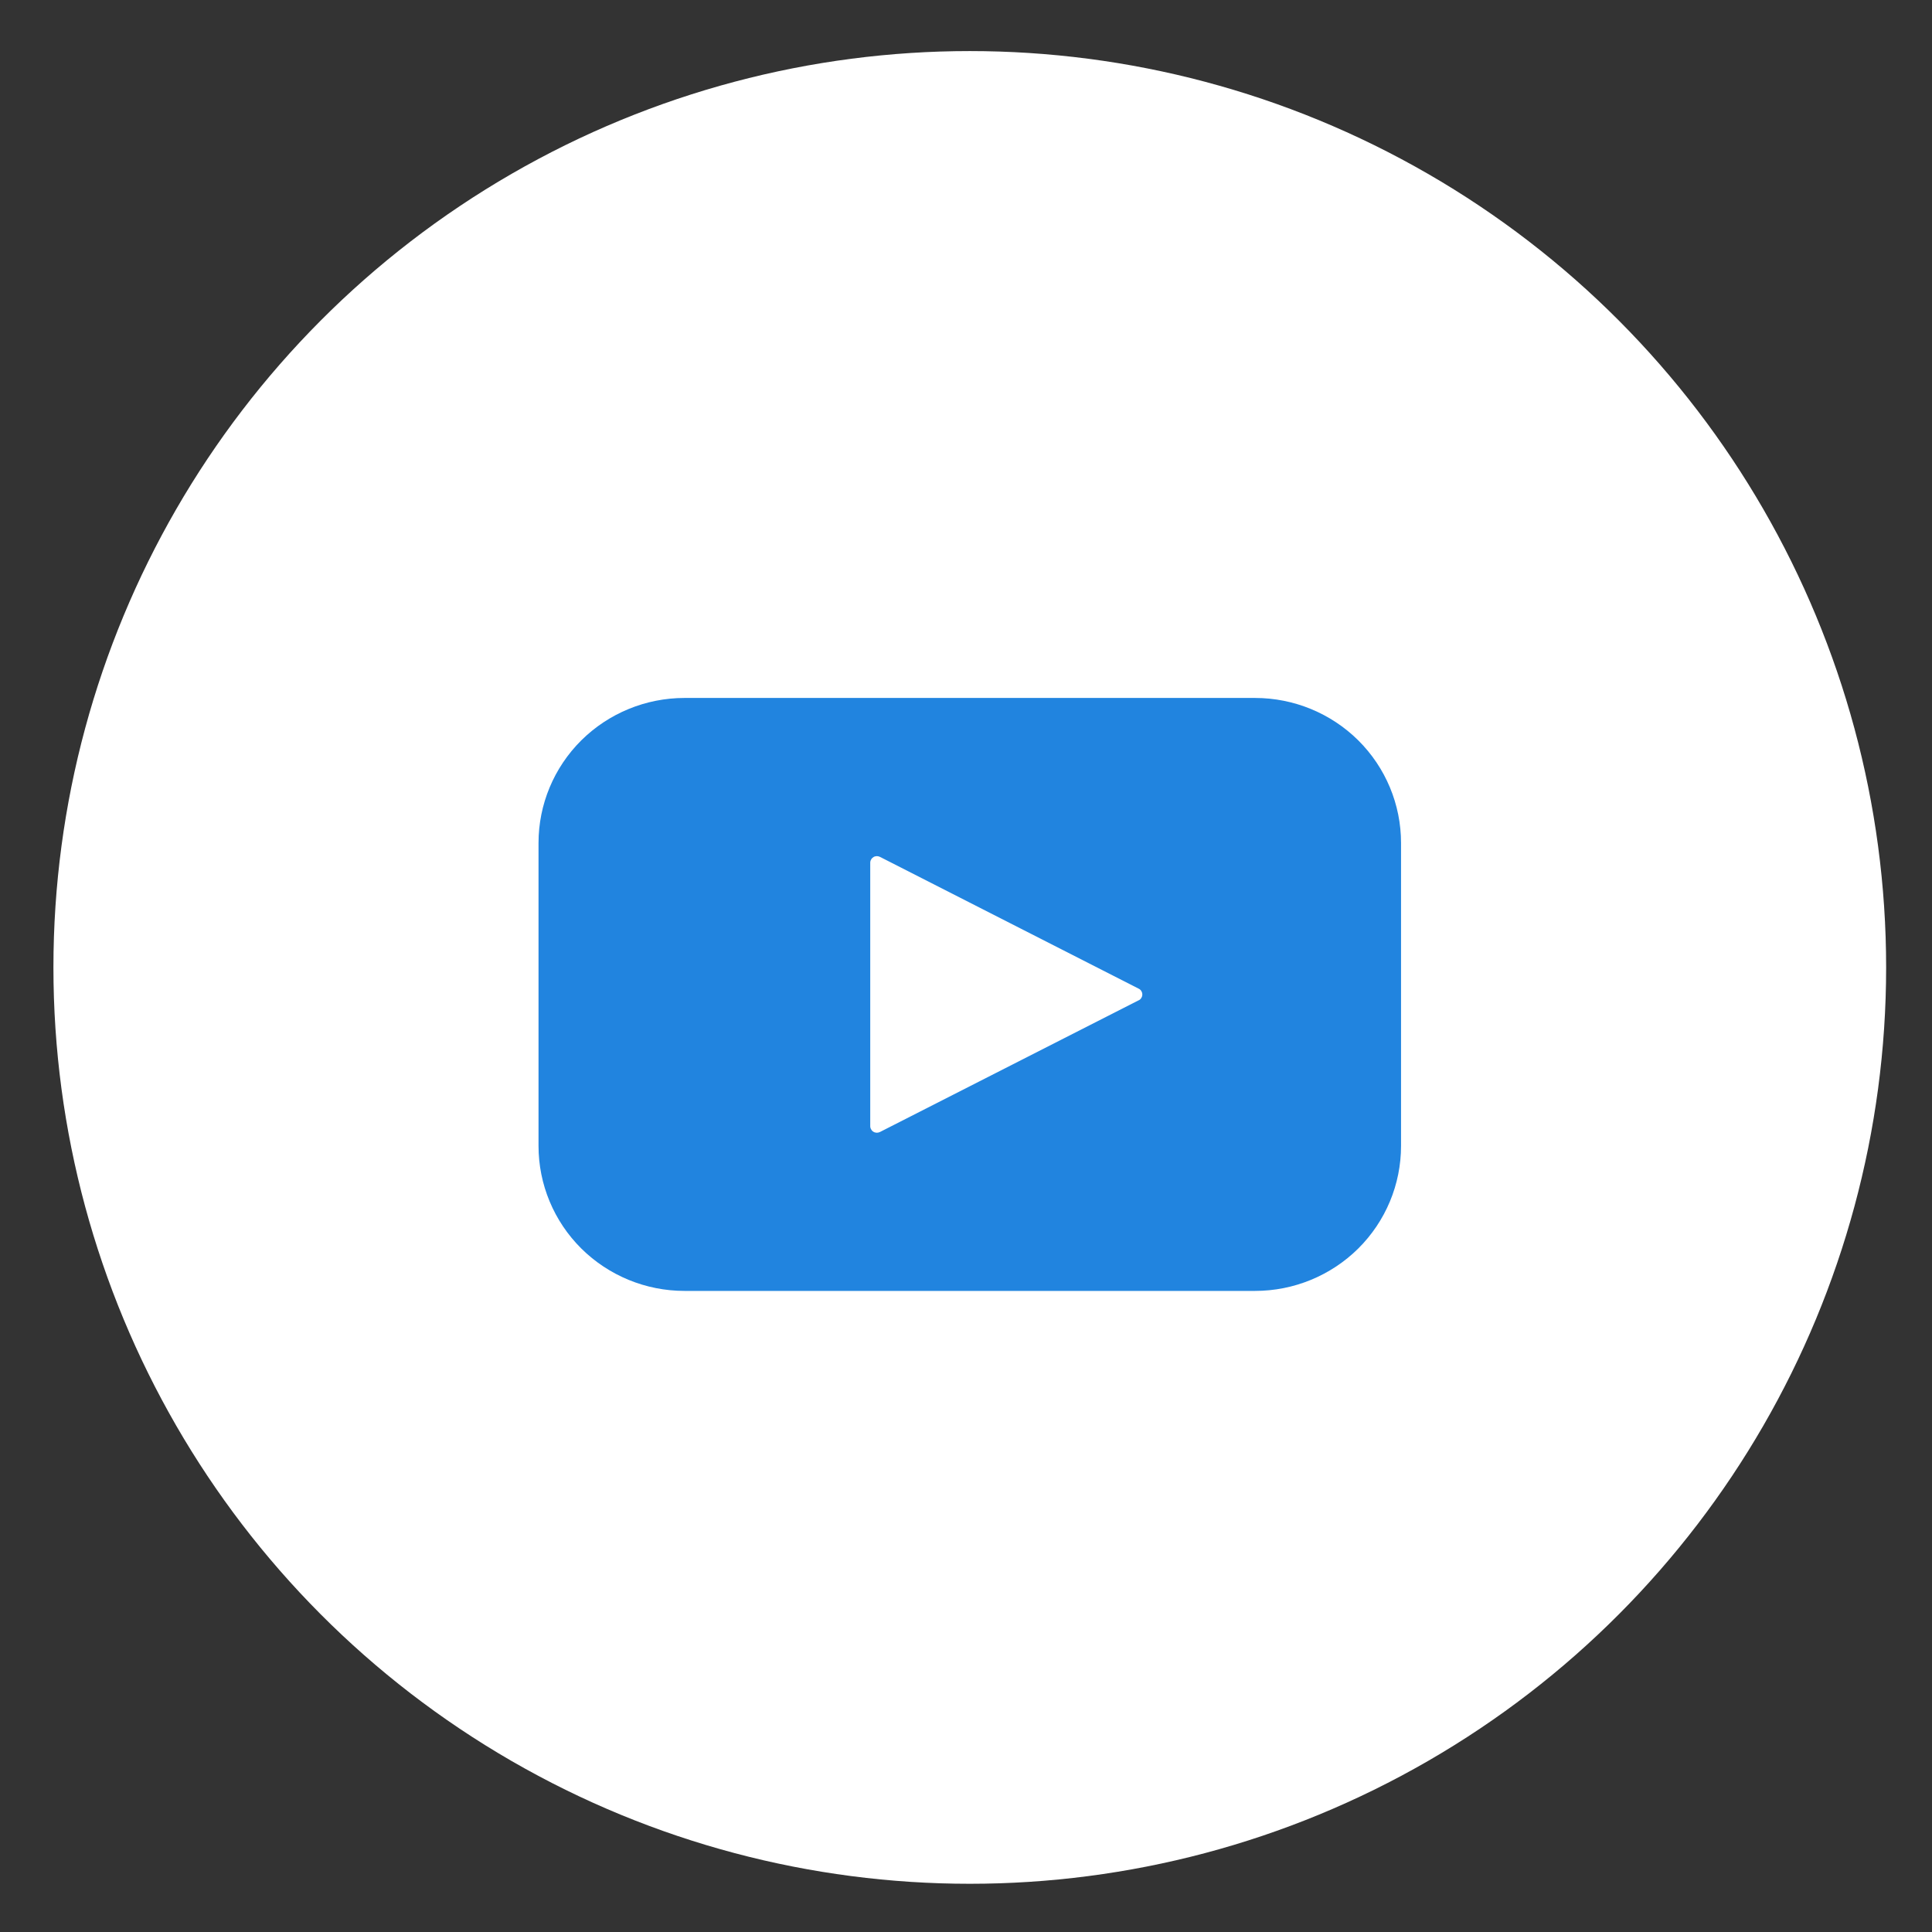
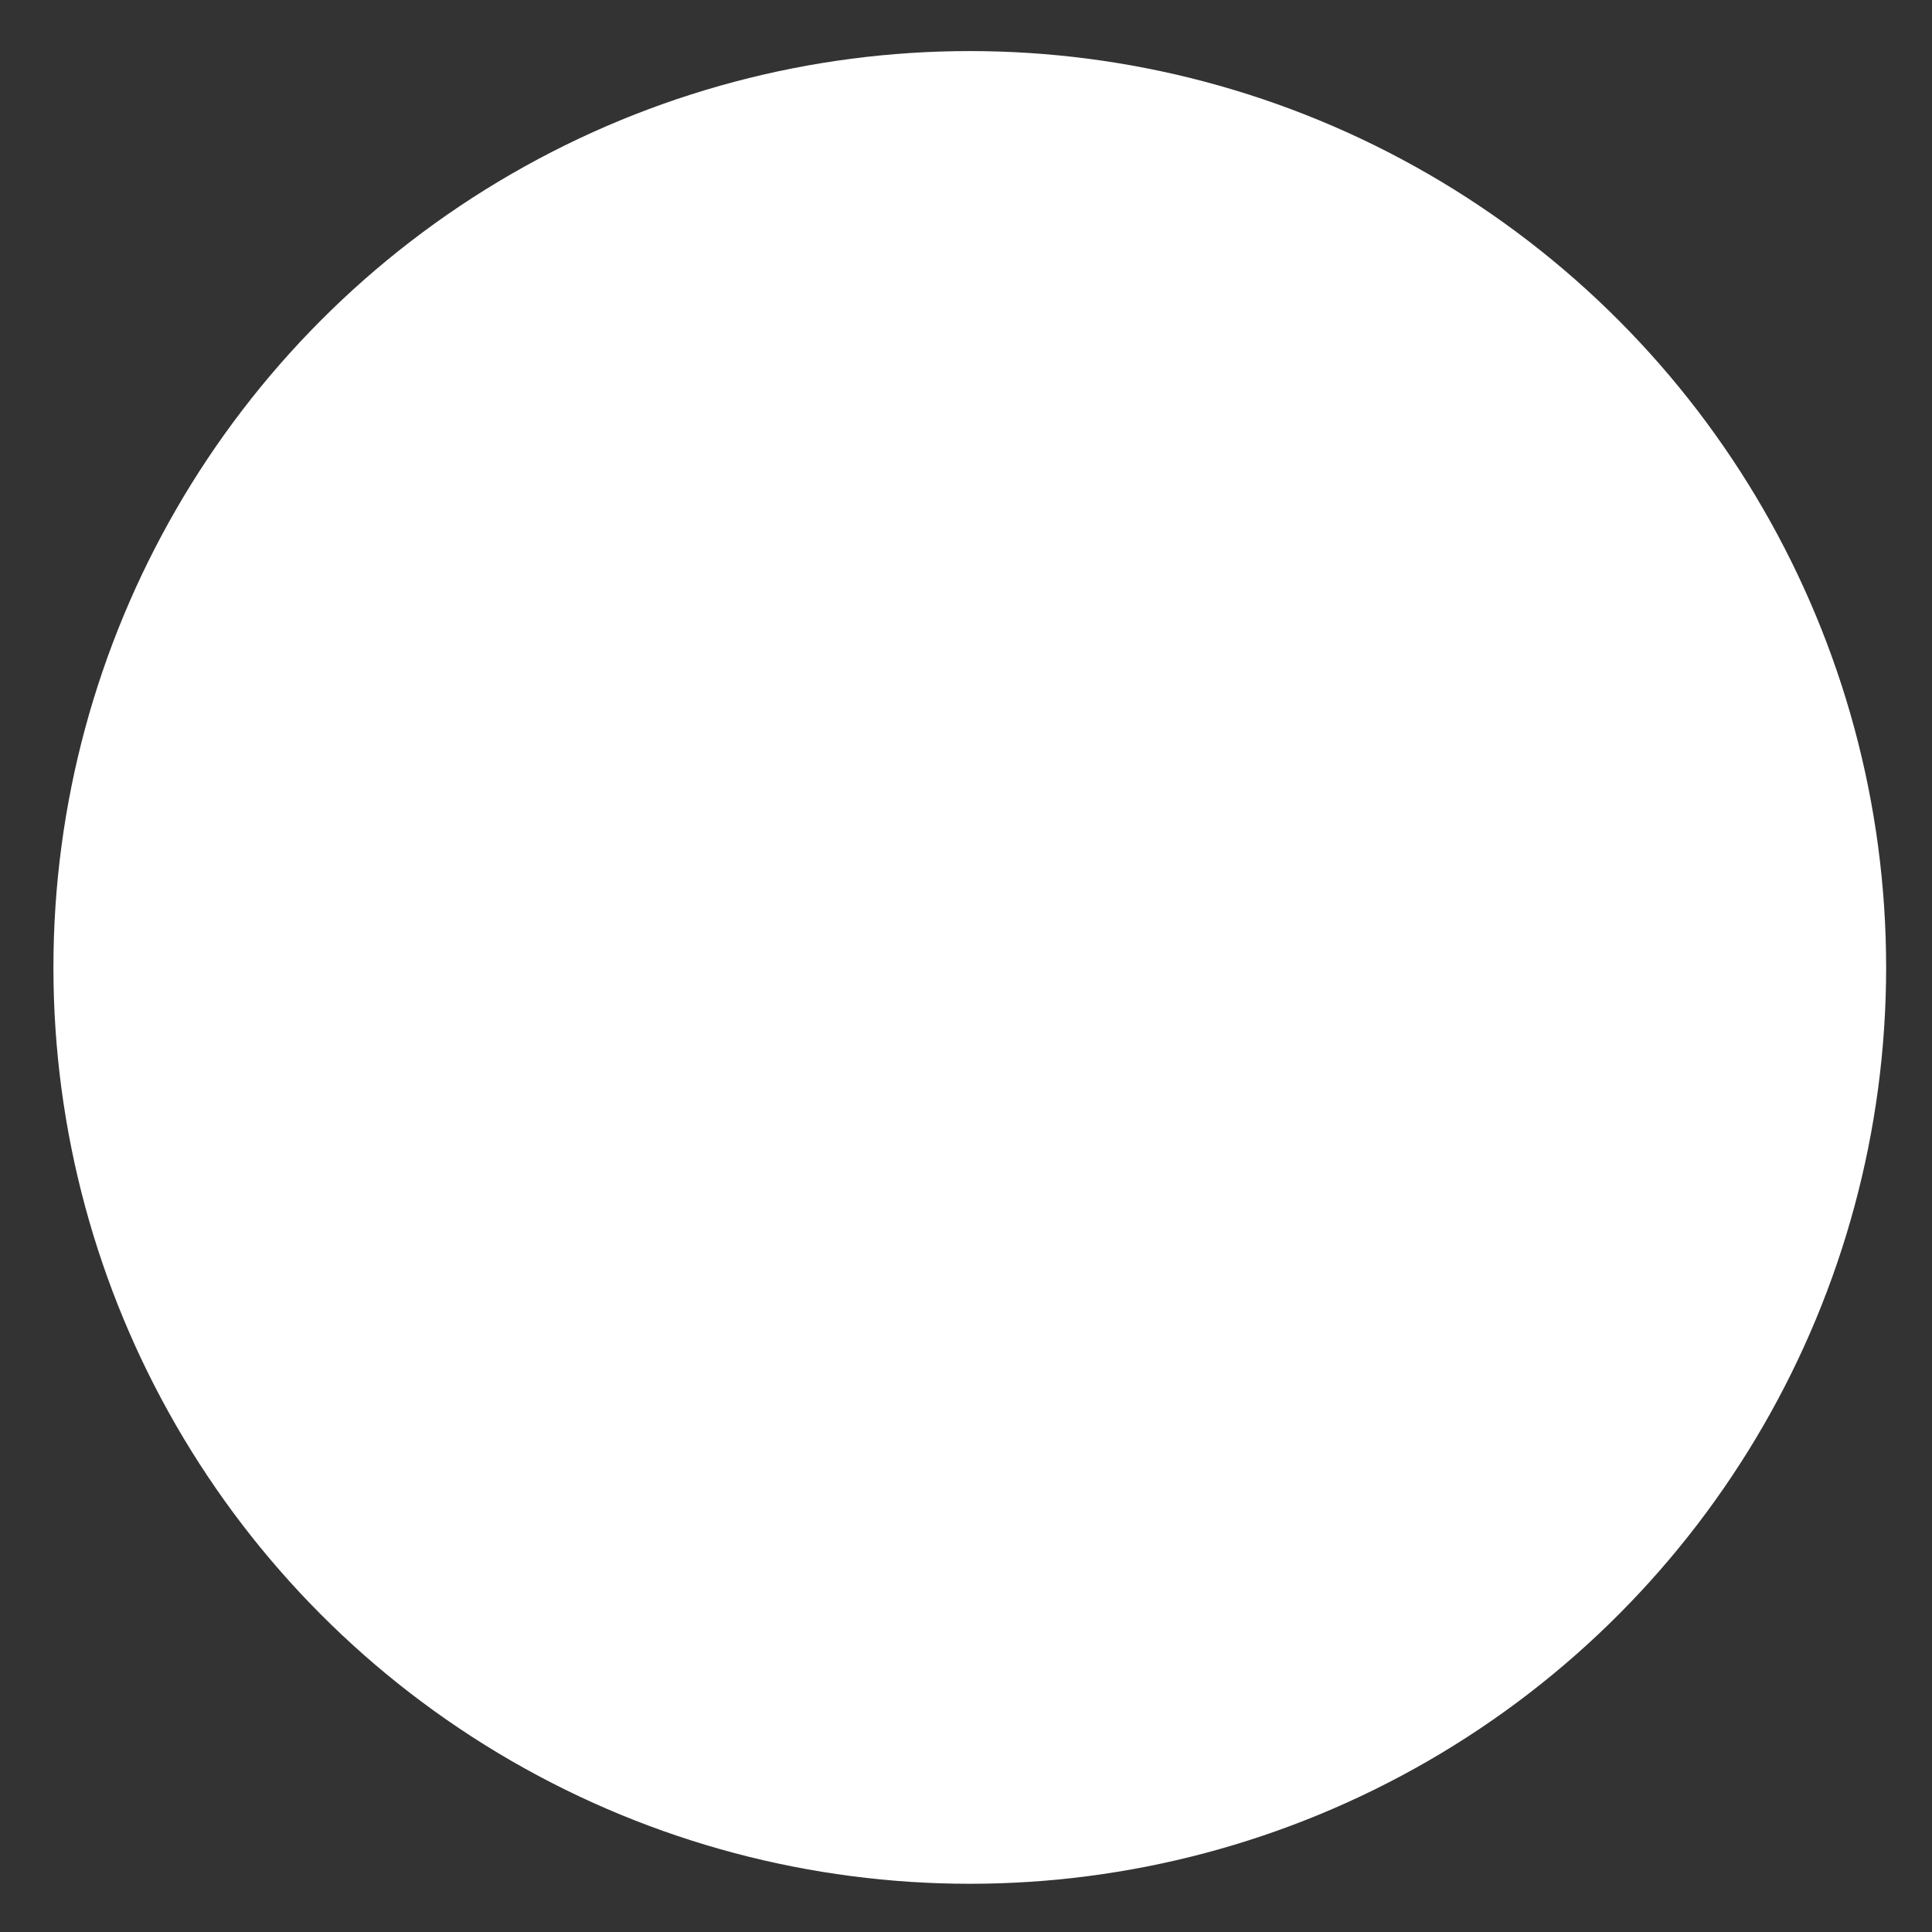
<svg xmlns="http://www.w3.org/2000/svg" width="23" height="23" viewBox="0 0 23 23" fill="none">
  <rect x="0" y="0" width="23" height="23" fill="#333333" stroke="none" />
  <circle cx="11.545" cy="11.517" r="10.909" fill="white" />
-   <path d="M14.941 8.309H8.149C7.688 8.309 7.246 8.491 6.92 8.814C6.594 9.138 6.411 9.577 6.411 10.035V13.642C6.411 14.1 6.594 14.539 6.92 14.863C7.246 15.186 7.688 15.368 8.149 15.368H14.941C15.402 15.368 15.844 15.186 16.17 14.863C16.496 14.539 16.679 14.1 16.679 13.642V10.035C16.679 9.577 16.496 9.138 16.17 8.814C15.844 8.491 15.402 8.309 14.941 8.309ZM13.556 11.908L10.476 13.476C10.464 13.482 10.45 13.485 10.437 13.485C10.423 13.484 10.41 13.481 10.399 13.474C10.387 13.467 10.377 13.457 10.371 13.445C10.364 13.434 10.36 13.421 10.36 13.407V10.27C10.36 10.256 10.364 10.243 10.371 10.232C10.377 10.22 10.387 10.21 10.399 10.203C10.41 10.196 10.423 10.193 10.437 10.192C10.45 10.192 10.464 10.195 10.476 10.201L13.556 11.77C13.569 11.776 13.58 11.786 13.587 11.798C13.595 11.811 13.599 11.825 13.599 11.839C13.599 11.854 13.595 11.868 13.587 11.88C13.58 11.893 13.569 11.902 13.556 11.909V11.908Z" fill="#2184DF" />
</svg>